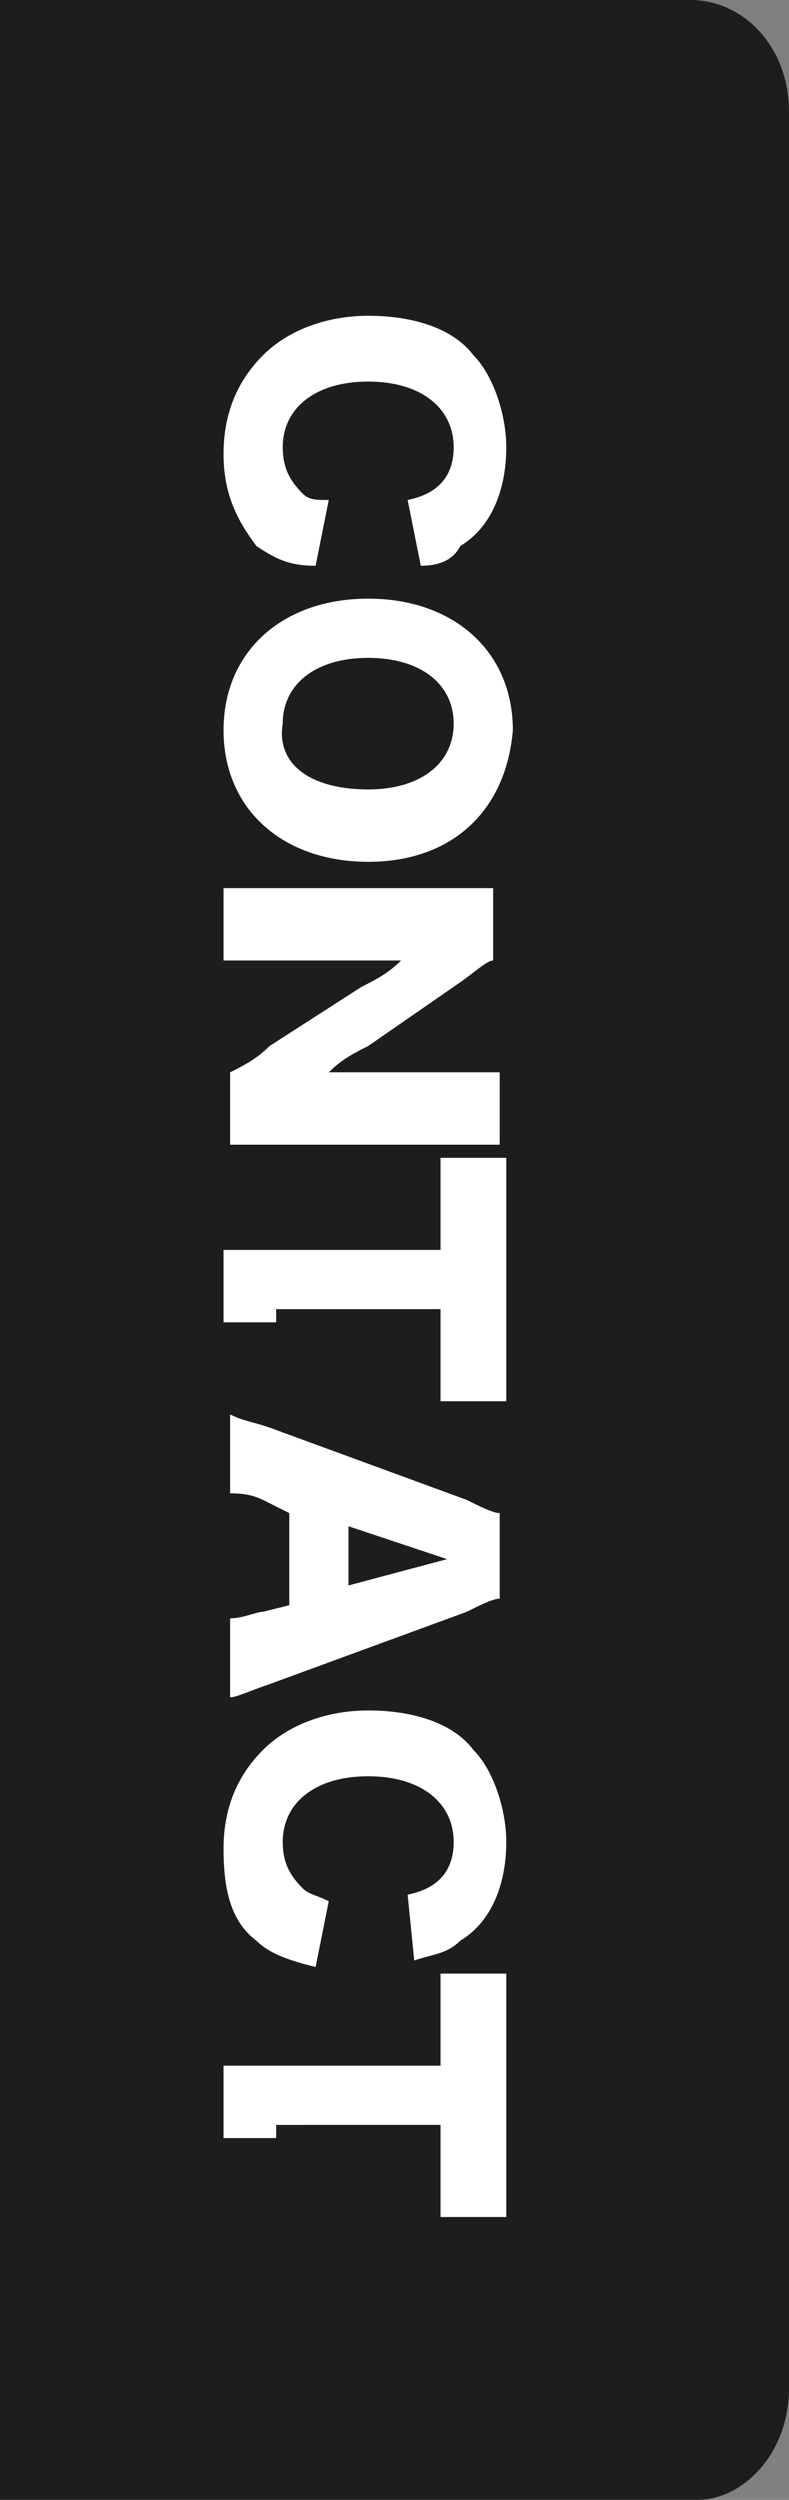
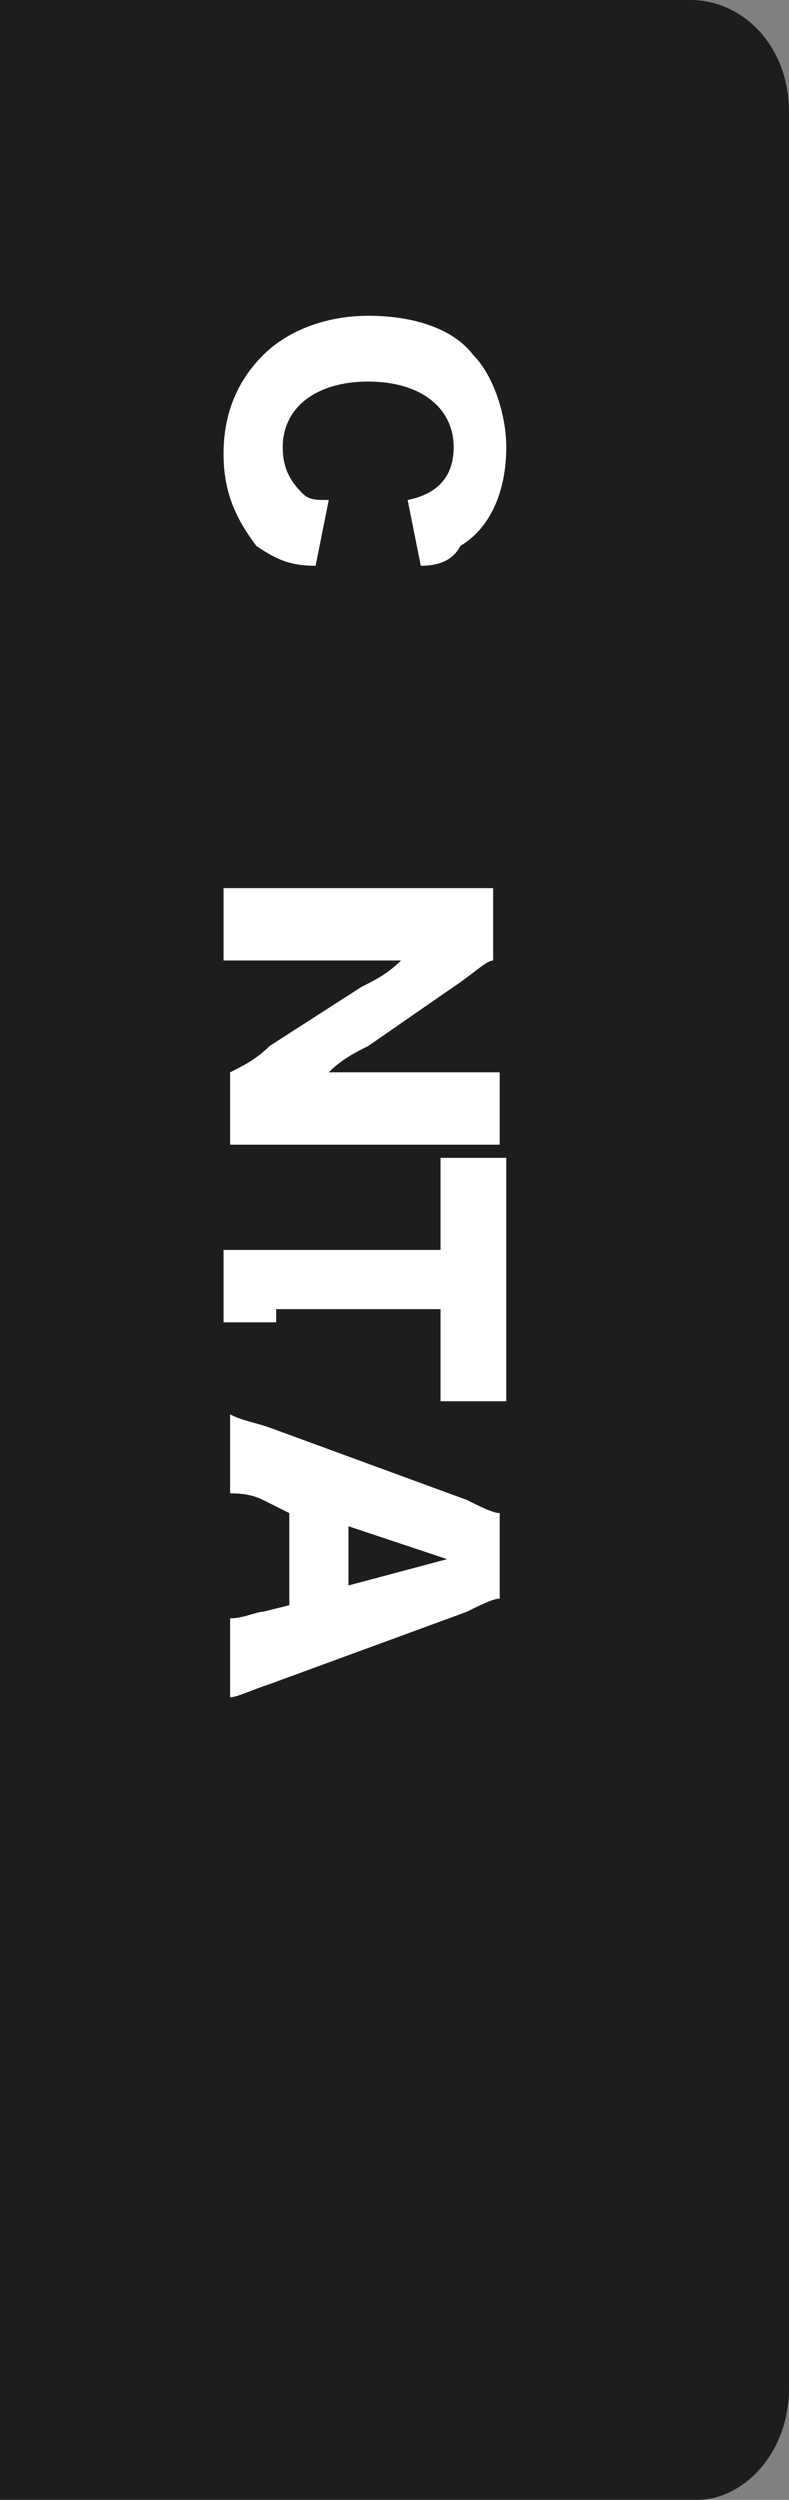
<svg xmlns="http://www.w3.org/2000/svg" version="1.1" id="レイヤー_1" x="0px" y="0px" viewBox="0 0 12 38" style="enable-background:new 0 0 12 38;" xml:space="preserve">
  <rect x="0" y="0" width="12" height="38" fill="#808080" stroke="none" />
  <style type="text/css">
	.st0{opacity:0.77;}
	.st1{fill:#FFFFFF;}
</style>
  <g class="st0">
    <path d="M12,36.3V1.7C12,0.7,11.3,0,10.5,0H9.3H4.2H0v38h4.2h5.1h1.3C11.3,38,12,37.3,12,36.3z" />
  </g>
  <g>
    <path class="st1" d="M6.2,7.6c0.5-0.1,0.7-0.4,0.7-0.8c0-0.6-0.5-1-1.3-1c-0.8,0-1.3,0.4-1.3,1c0,0.3,0.1,0.5,0.3,0.7   C4.7,7.6,4.8,7.6,5,7.6l-0.2,1C4.4,8.6,4.2,8.5,3.9,8.3C3.6,7.9,3.4,7.5,3.4,6.9c0-0.6,0.2-1.1,0.6-1.5c0.4-0.4,1-0.6,1.6-0.6   c0.7,0,1.3,0.2,1.6,0.6c0.3,0.3,0.5,0.9,0.5,1.4c0,0.6-0.2,1.2-0.7,1.5C6.9,8.5,6.7,8.6,6.4,8.6L6.2,7.6z" />
-     <path class="st1" d="M5.6,13.1c-1.3,0-2.2-0.8-2.2-2c0-1.2,0.9-2,2.2-2c1.3,0,2.2,0.8,2.2,2C7.7,12.3,6.9,13.1,5.6,13.1z M5.6,12   c0.8,0,1.3-0.4,1.3-1c0-0.6-0.5-1-1.3-1c-0.8,0-1.3,0.4-1.3,1C4.2,11.6,4.7,12,5.6,12z" />
    <path class="st1" d="M5.6,15.9c-0.2,0.1-0.4,0.2-0.6,0.4c0.2,0,0.5,0,0.7,0h1.1c0.3,0,0.5,0,0.8,0v1.1c-0.2,0-0.4,0-0.8,0H4.2   c-0.3,0-0.5,0-0.7,0v-1.1c0.2-0.1,0.4-0.2,0.6-0.4l1.4-0.9c0.2-0.1,0.4-0.2,0.6-0.4c-0.2,0-0.5,0-0.7,0H4.2c-0.3,0-0.6,0-0.8,0   v-1.1c0.2,0,0.4,0,0.8,0h2.6c0.3,0,0.5,0,0.7,0v1.1c-0.1,0-0.3,0.2-0.6,0.4L5.6,15.9z" />
    <path class="st1" d="M4.2,20.1c-0.3,0-0.5,0-0.8,0V19c0.2,0,0.4,0,0.8,0h2.5v-0.6c0-0.3,0-0.4,0-0.8h1c0,0.2,0,0.4,0,0.7v2.2   c0,0.3,0,0.6,0,0.8h-1c0-0.2,0-0.4,0-0.8v-0.6H4.2z" />
    <path class="st1" d="M3.5,24.6c0.2,0,0.4-0.1,0.5-0.1l0.4-0.1v-1.4L4,22.8c-0.2-0.1-0.4-0.1-0.5-0.1v-1.2c0.2,0.1,0.3,0.1,0.6,0.2   l3,1.1C7.3,22.9,7.5,23,7.6,23v1.3c-0.1,0-0.3,0.1-0.5,0.2l-3,1.1c-0.3,0.1-0.5,0.2-0.6,0.2V24.6z M6.8,23.7l-1.5-0.5v0.9L6.8,23.7   z" />
-     <path class="st1" d="M6.2,28.8c0.5-0.1,0.7-0.4,0.7-0.8c0-0.6-0.5-1-1.3-1c-0.8,0-1.3,0.4-1.3,1c0,0.3,0.1,0.5,0.3,0.7   c0.1,0.1,0.2,0.1,0.4,0.2l-0.2,1c-0.4-0.1-0.7-0.2-0.9-0.4c-0.4-0.3-0.5-0.8-0.5-1.4c0-0.6,0.2-1.1,0.6-1.5c0.4-0.4,1-0.6,1.6-0.6   c0.7,0,1.3,0.2,1.6,0.6c0.3,0.3,0.5,0.9,0.5,1.4c0,0.6-0.2,1.2-0.7,1.5c-0.2,0.2-0.4,0.2-0.7,0.3L6.2,28.8z" />
-     <path class="st1" d="M4.2,32.5c-0.3,0-0.5,0-0.8,0v-1.1c0.2,0,0.4,0,0.8,0h2.5v-0.6c0-0.3,0-0.4,0-0.8h1c0,0.2,0,0.4,0,0.7v2.2   c0,0.4,0,0.6,0,0.8h-1c0-0.2,0-0.4,0-0.8v-0.6H4.2z" />
  </g>
</svg>